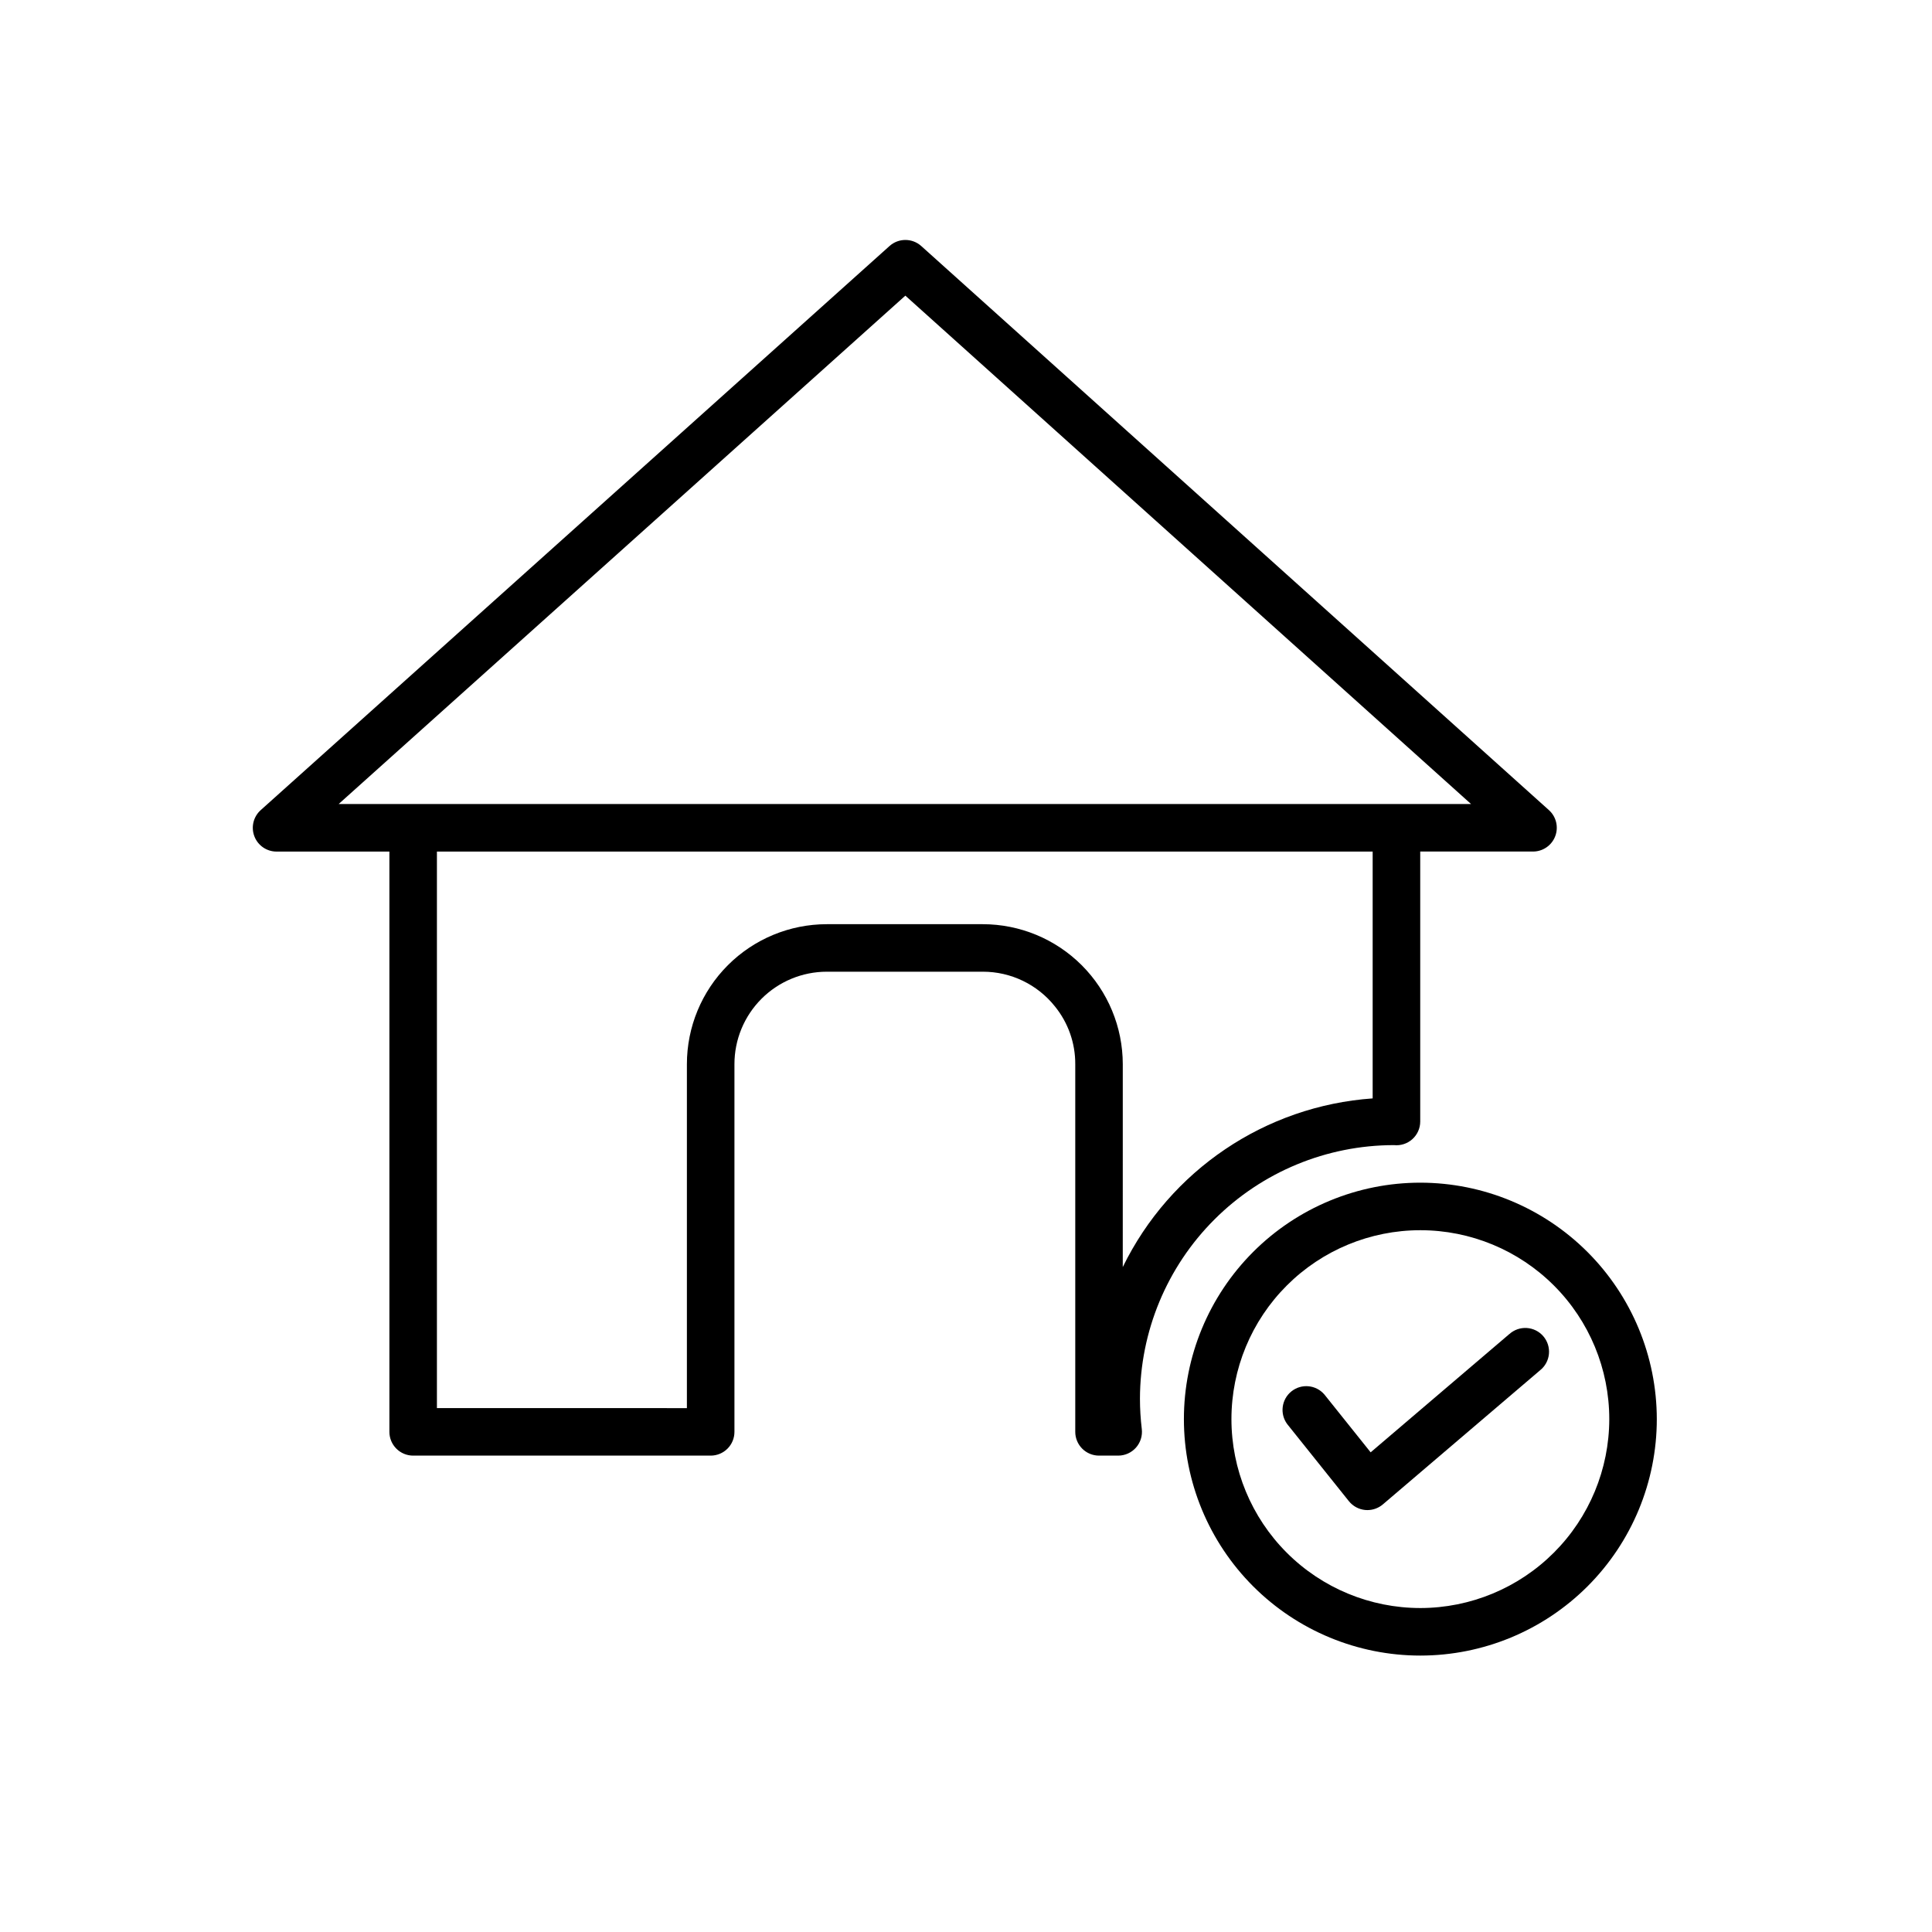
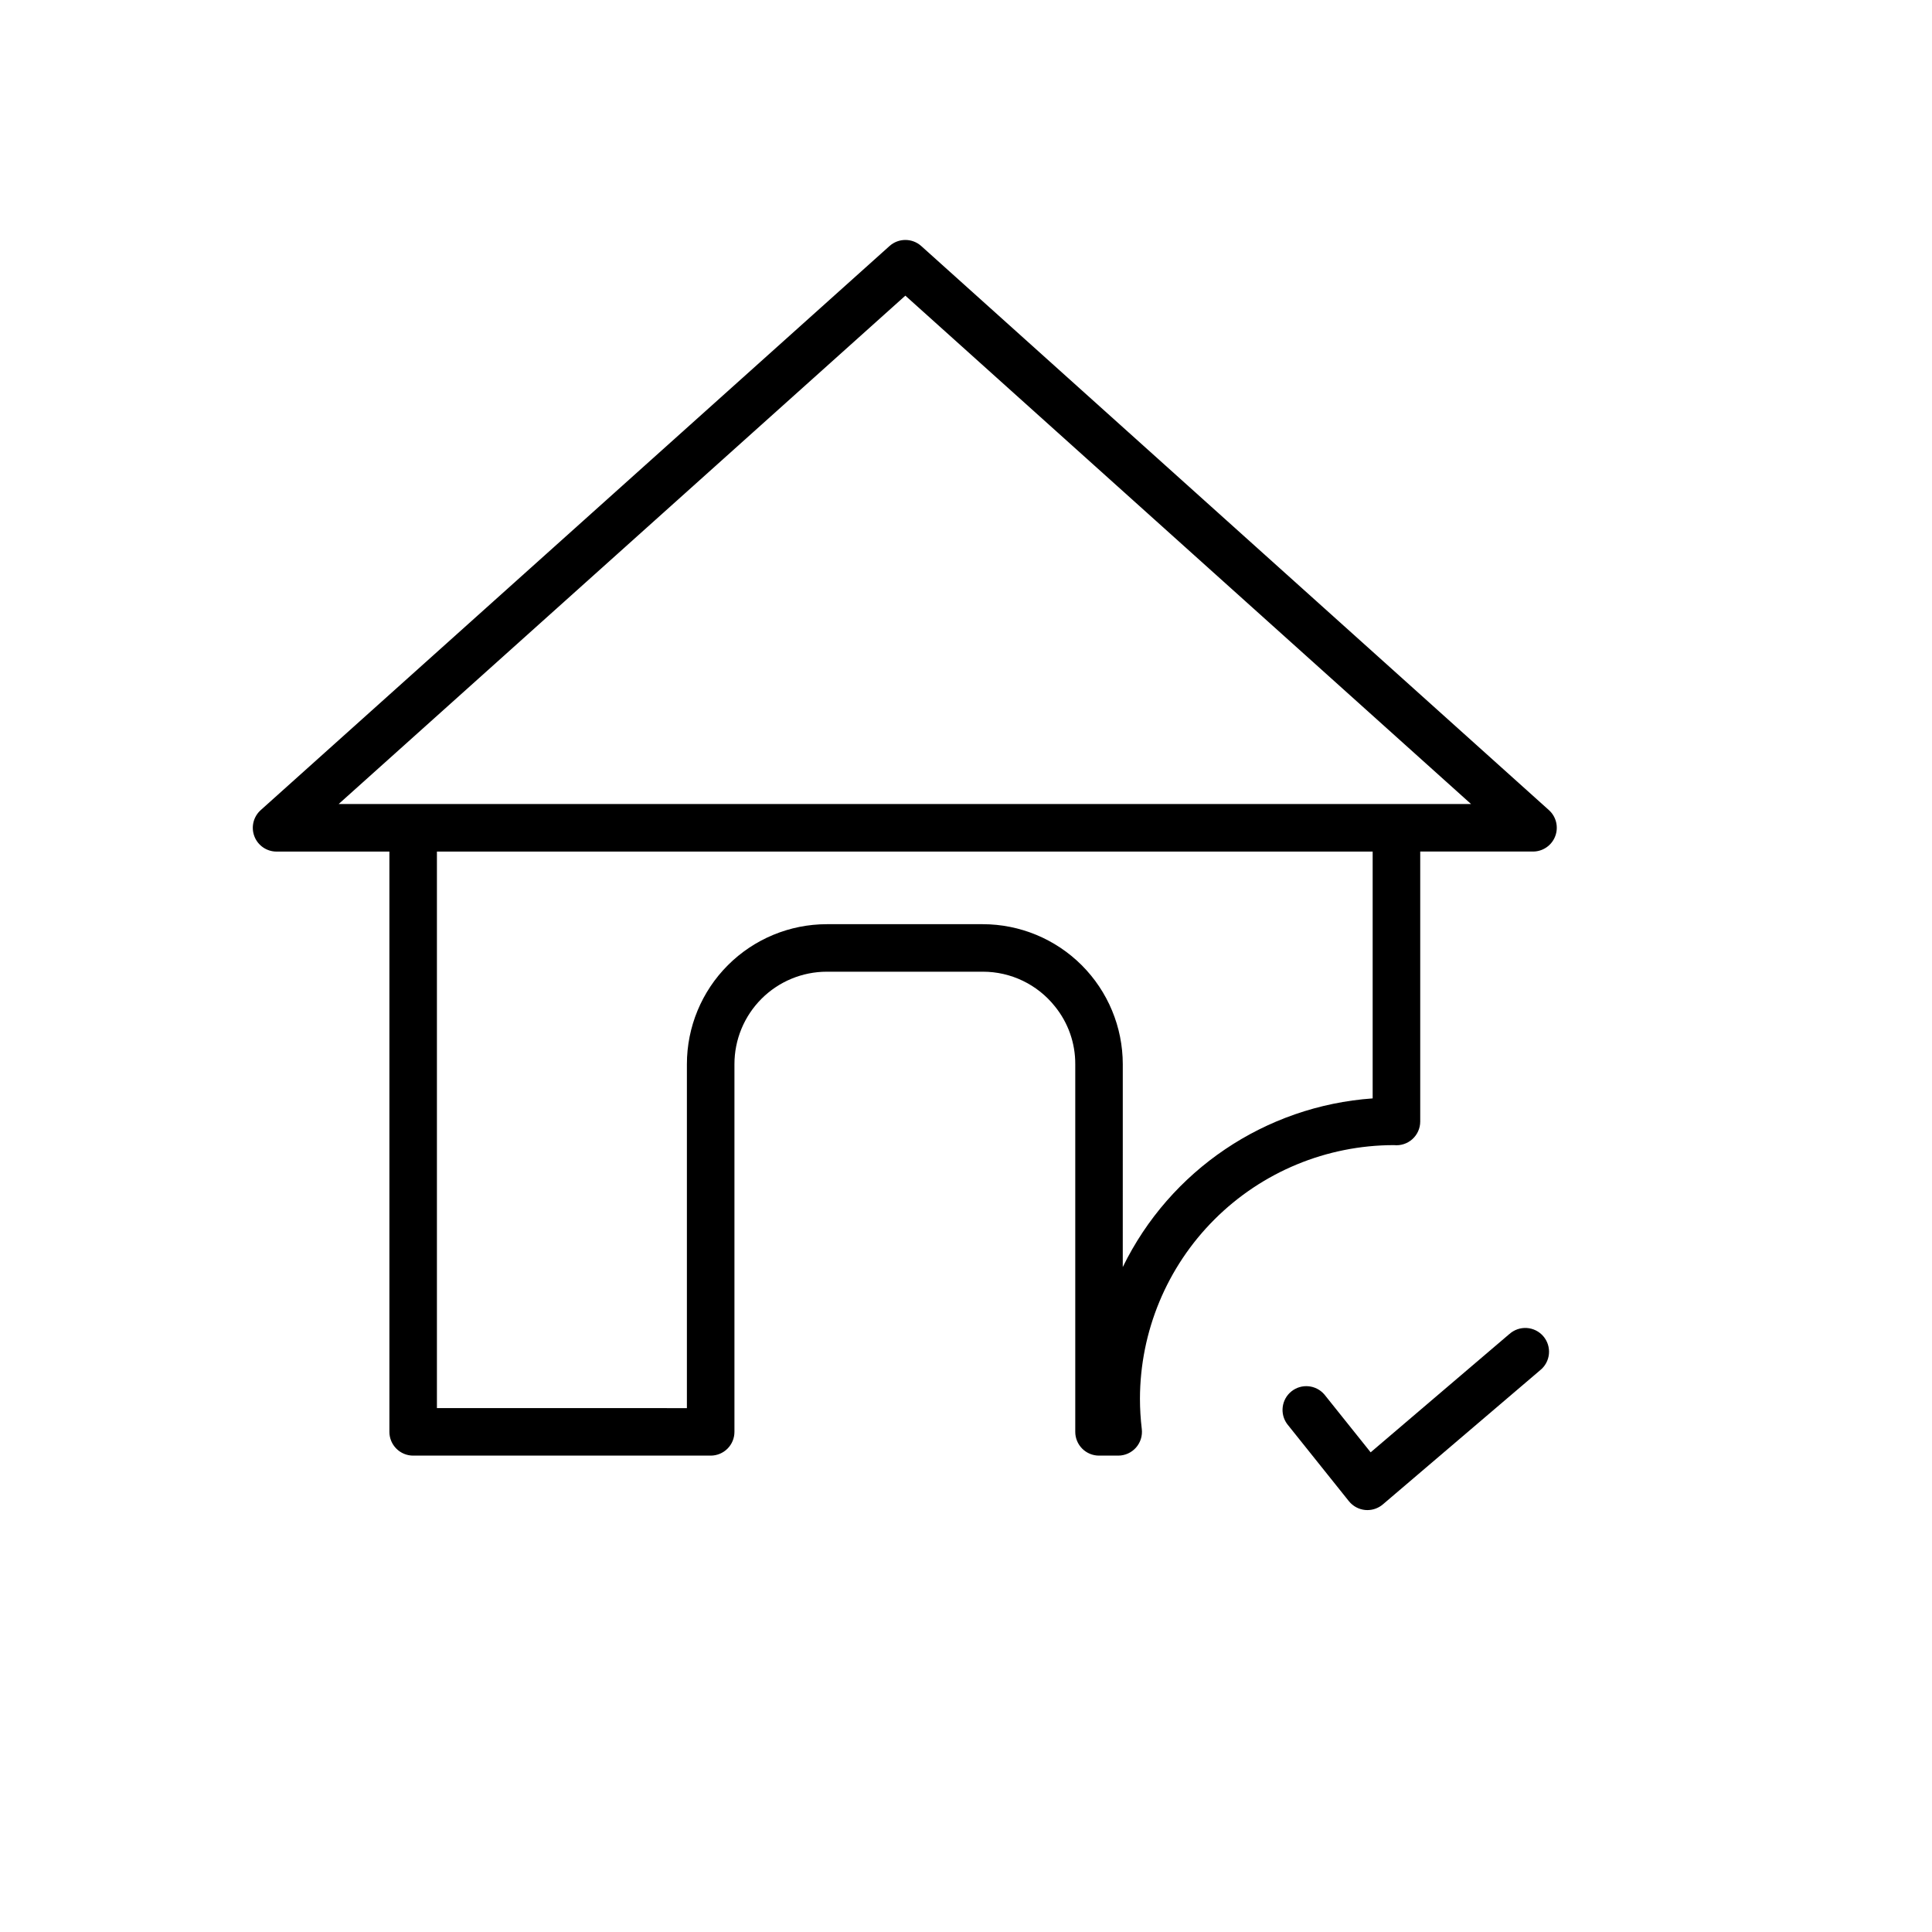
<svg xmlns="http://www.w3.org/2000/svg" fill="#000000" width="800px" height="800px" version="1.1" viewBox="144 144 512 512">
  <g>
    <path d="m446.1 514.68c0.031-17.832 7.133-34.926 19.754-47.523 12.617-12.602 29.719-19.68 47.551-19.688 1.777 0.191 3.551-0.383 4.883-1.578 1.328-1.191 2.086-2.894 2.086-4.684v-71.539h29.887c2.609 0 4.949-1.609 5.883-4.047 0.934-2.434 0.27-5.195-1.672-6.938l-166.33-149.48c-2.391-2.148-6.019-2.148-8.414 0l-166.64 149.49c-1.941 1.742-2.609 4.5-1.676 6.938 0.93 2.438 3.269 4.047 5.879 4.047h29.902v153.78c0 1.668 0.664 3.269 1.848 4.453 1.18 1.18 2.781 1.844 4.453 1.844h78.848-0.004c1.672 0 3.273-0.664 4.453-1.844 1.184-1.184 1.844-2.785 1.844-4.453v-97.438c-0.004-6.496 2.574-12.727 7.164-17.324s10.82-7.18 17.316-7.184h41.336-0.004c7.441-0.012 14.48 3.375 19.117 9.195 3.512 4.328 5.418 9.738 5.391 15.312v97.438c0 1.668 0.664 3.269 1.844 4.453 1.18 1.18 2.781 1.844 4.453 1.844h5.078c1.801 0 3.519-0.773 4.715-2.121 1.195-1.348 1.754-3.144 1.539-4.934-0.32-2.66-0.484-5.336-0.484-8.016zm-62.172-292.33 149.91 134.72h-19.648-0.109-260.58-0.109-19.641zm57.617 257.43 0.004-53.766c-0.012-9.836-3.926-19.266-10.879-26.219-6.957-6.957-16.387-10.867-26.223-10.875h-41.336c-9.836 0.004-19.27 3.914-26.223 10.875-6.953 6.957-10.855 16.391-10.852 26.23v91.141l-66.246-0.004v-147.49h247.98v65.414c-28.469 2.012-53.707 19.047-66.223 44.695z" />
-     <path d="m520.41 457.42c-16.621 0-32.559 6.602-44.309 18.352-11.754 11.754-18.355 27.691-18.355 44.309 0 16.621 6.606 32.559 18.355 44.309 11.75 11.754 27.691 18.355 44.309 18.355 16.621-0.004 32.559-6.606 44.309-18.355 11.75-11.754 18.352-27.691 18.352-44.309-0.016-16.613-6.625-32.543-18.371-44.289-11.75-11.746-27.676-18.355-44.289-18.371zm0 112.73v-0.004c-13.281 0-26.016-5.273-35.402-14.66-9.391-9.391-14.664-22.125-14.664-35.402 0-13.281 5.273-26.016 14.664-35.402 9.387-9.391 22.121-14.664 35.402-14.664 13.277 0 26.012 5.273 35.402 14.664 9.387 9.387 14.664 22.121 14.664 35.402-0.02 13.273-5.297 25.996-14.684 35.383-9.387 9.387-22.109 14.664-35.383 14.68z" />
    <path d="m543.95 497.57-36.715 31.312-12.277-15.348v0.004c-2.215-2.57-6.066-2.93-8.715-0.809-2.644 2.121-3.137 5.957-1.113 8.68l16.336 20.418h0.004c1.062 1.332 2.621 2.172 4.316 2.336 0.199 0.02 0.398 0.027 0.598 0.027 1.5-0.004 2.949-0.539 4.09-1.512l41.66-35.535c1.336-1.062 2.184-2.621 2.348-4.324 0.164-1.699-0.371-3.394-1.48-4.691-1.109-1.301-2.699-2.09-4.402-2.195-1.707-0.105-3.379 0.488-4.641 1.641z" />
  </g>
</svg>